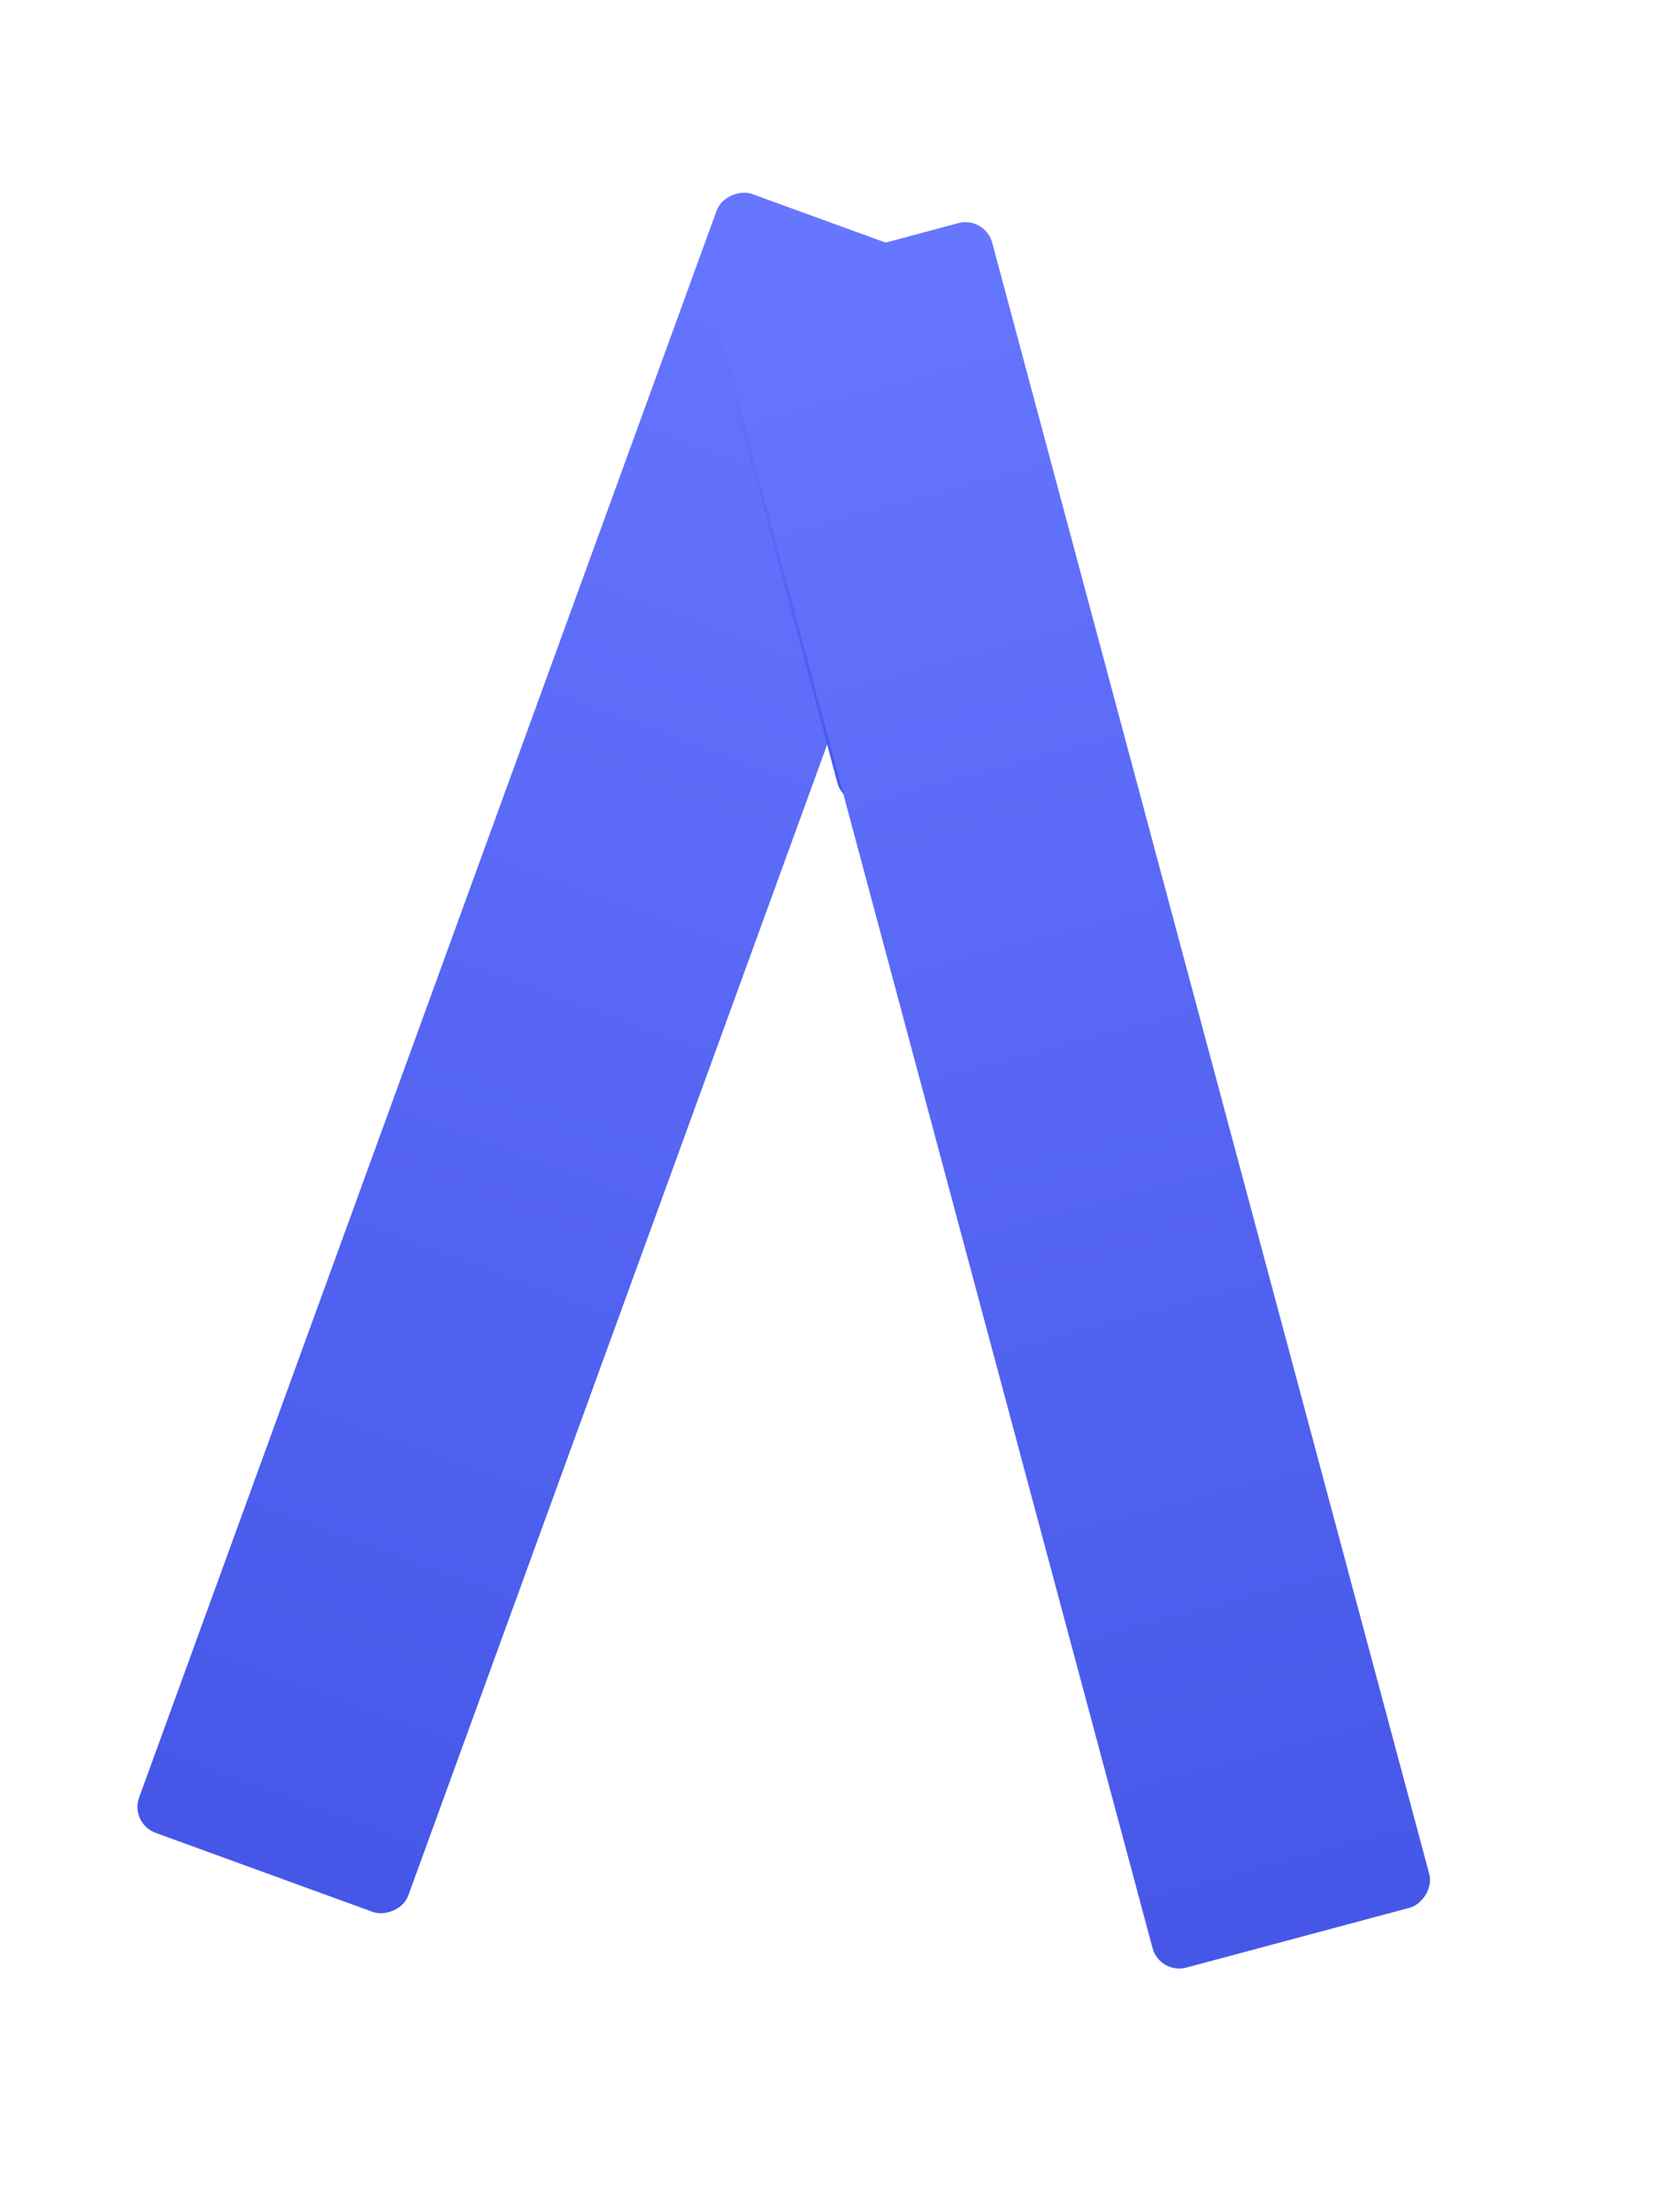
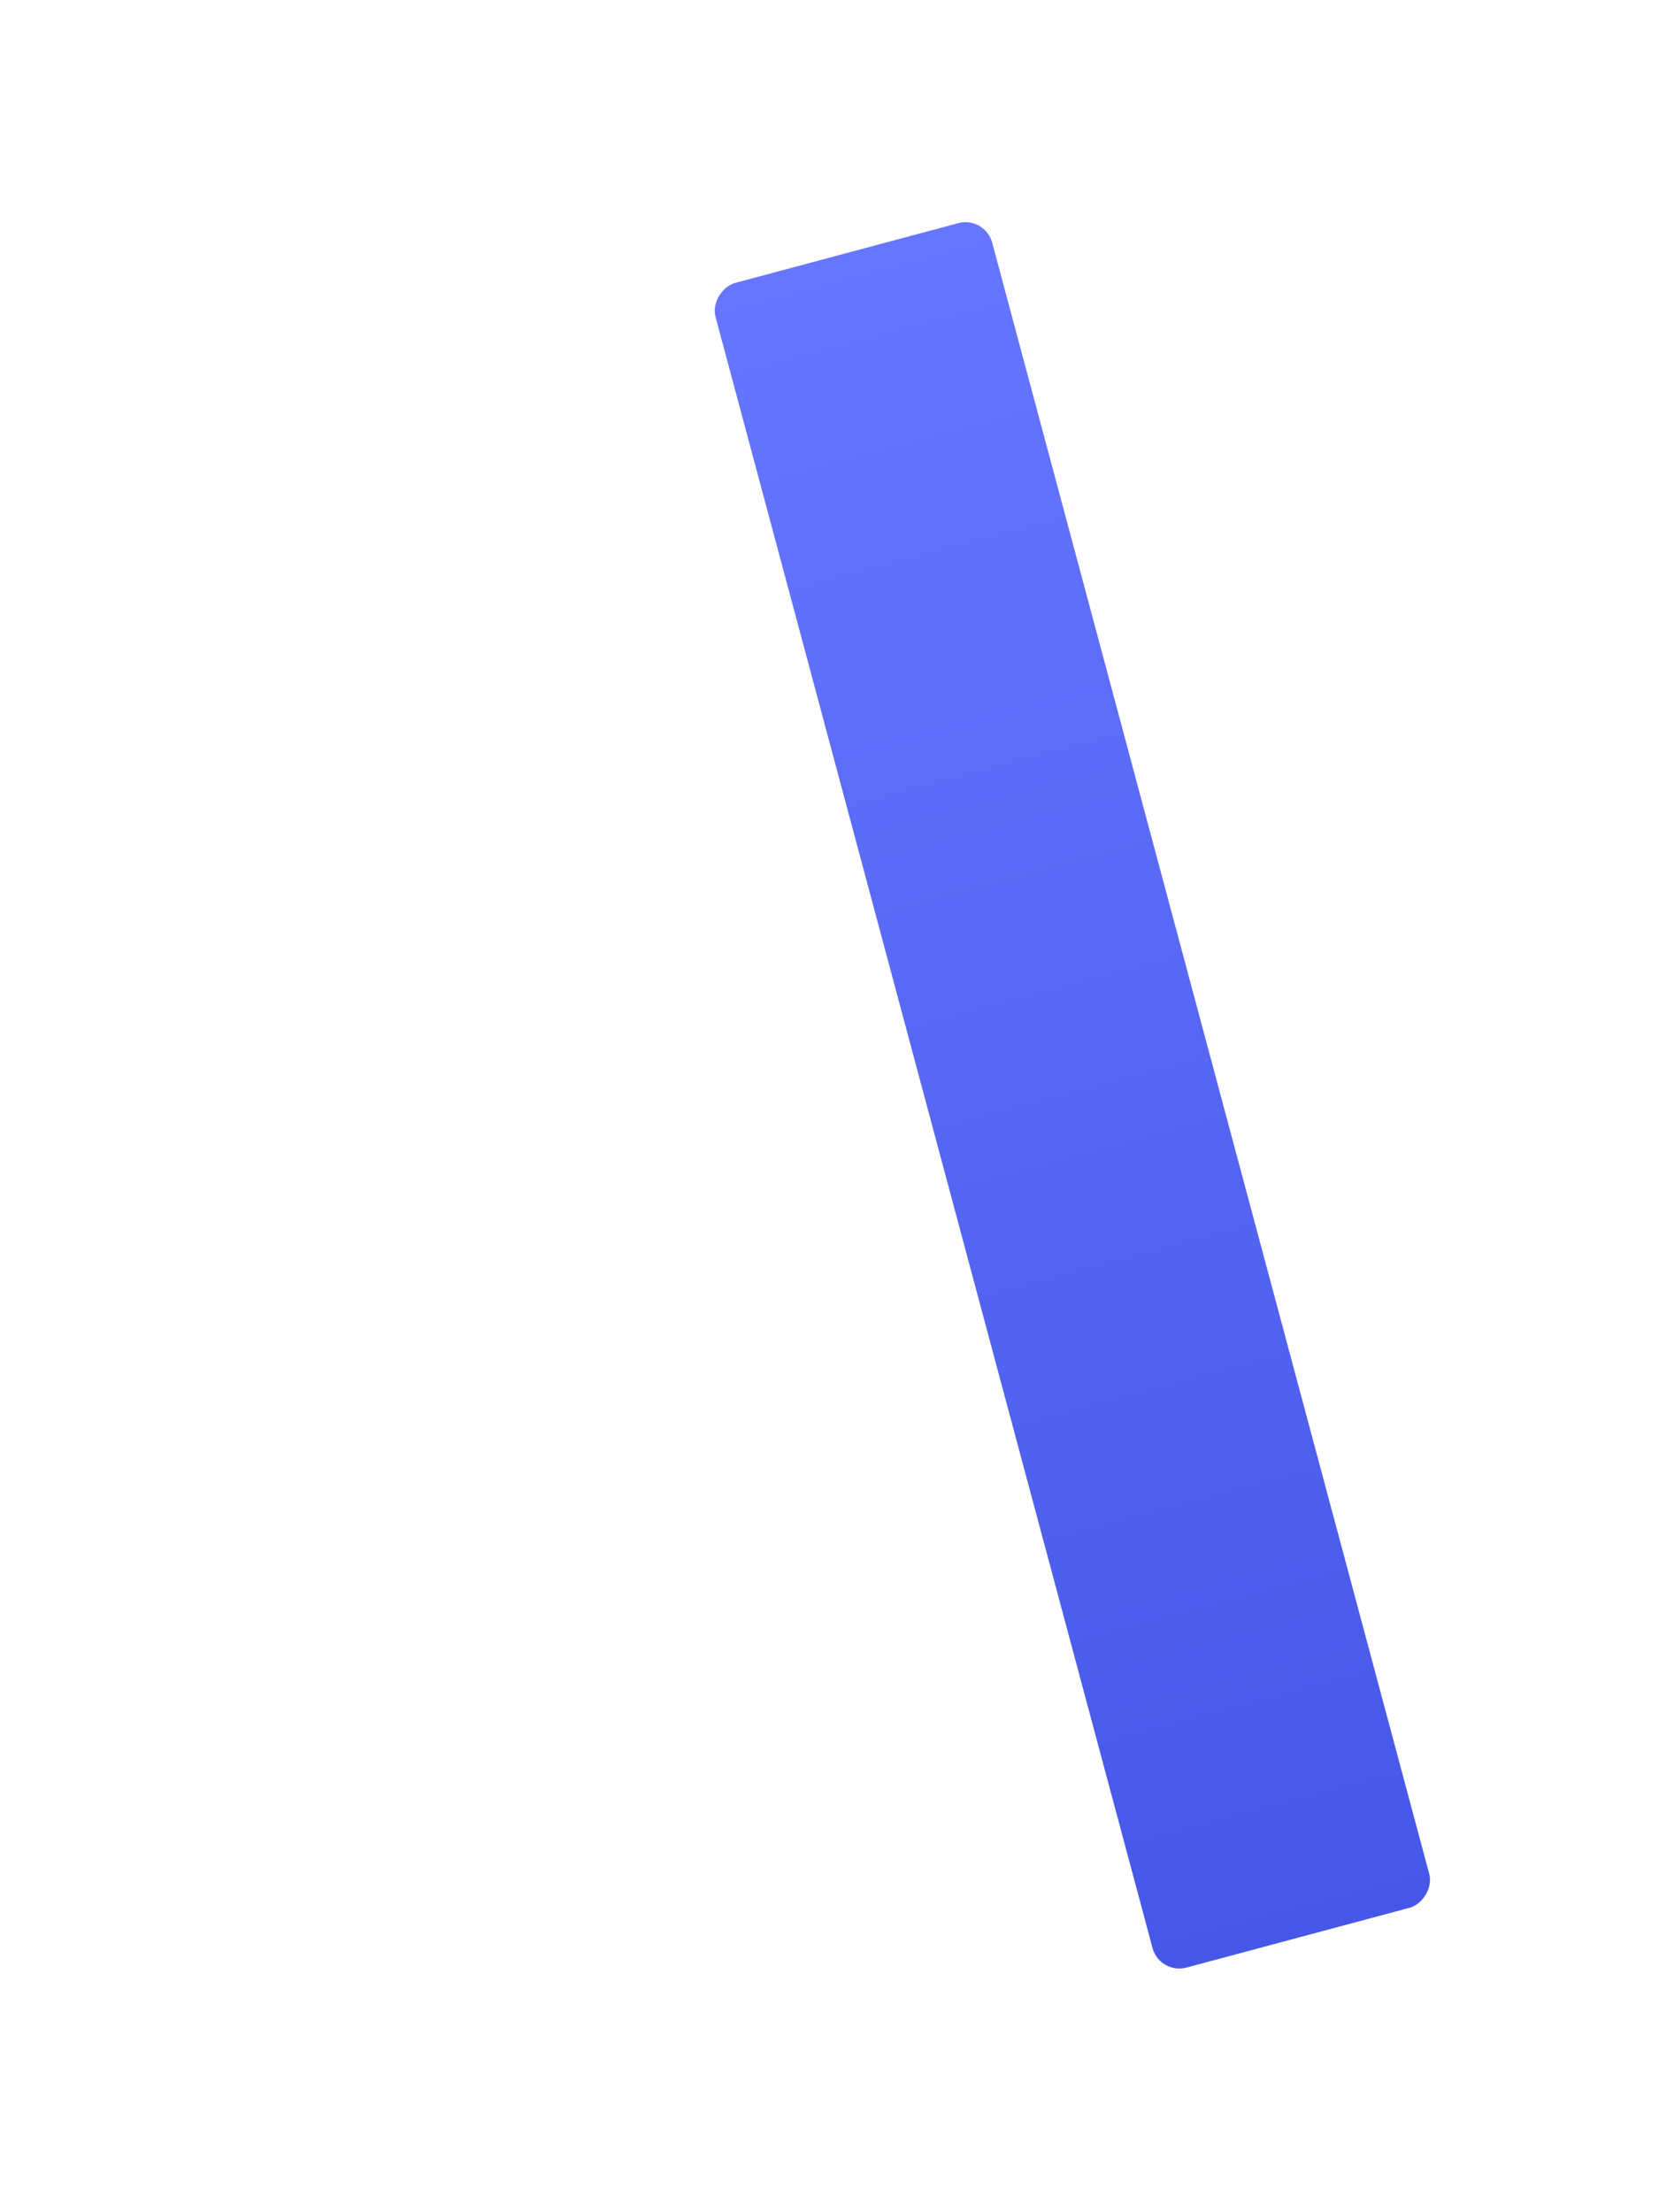
<svg xmlns="http://www.w3.org/2000/svg" width="12" height="16" viewBox="0 0 12 16" fill="none">
  <g filter="url(#filter0_d_294_44)">
-     <rect x="0.938" y="12.688" width="12.614" height="2.072" rx="0.2" transform="rotate(-70 0.938 12.688)" fill="url(#paint0_linear_294_44)" />
-   </g>
+     </g>
  <g filter="url(#filter1_d_294_44)">
    <g filter="url(#filter2_d_294_44)">
-       <rect x="7.125" y="1.062" width="3.806" height="2.072" rx="0.2" transform="rotate(75 7.125 1.062)" fill="url(#paint1_linear_294_44)" />
-     </g>
+       </g>
    <rect x="7.125" y="1.062" width="12.614" height="2.072" rx="0.2" transform="rotate(75 7.125 1.062)" fill="url(#paint2_linear_294_44)" />
  </g>
  <defs>
    <filter id="filter0_d_294_44" x="-0.006" y="0.39" width="8.148" height="14.45" filterUnits="userSpaceOnUse" color-interpolation-filters="sRGB">
      <feFlood flood-opacity="0" result="BackgroundImageFix" />
      <feColorMatrix in="SourceAlpha" type="matrix" values="0 0 0 0 0 0 0 0 0 0 0 0 0 0 0 0 0 0 127 0" result="hardAlpha" />
      <feOffset dy="0.5" />
      <feGaussianBlur stdDeviation="0.5" />
      <feComposite in2="hardAlpha" operator="out" />
      <feColorMatrix type="matrix" values="0 0 0 0 0.412 0 0 0 0 0.812 0 0 0 0 0.427 0 0 0 0.05 0" />
      <feBlend mode="normal" in2="BackgroundImageFix" result="effect1_dropShadow_294_44" />
      <feBlend mode="normal" in="SourceGraphic" in2="effect1_dropShadow_294_44" result="shape" />
    </filter>
    <filter id="filter1_d_294_44" x="4.169" y="0.607" width="7.176" height="14.631" filterUnits="userSpaceOnUse" color-interpolation-filters="sRGB">
      <feFlood flood-opacity="0" result="BackgroundImageFix" />
      <feColorMatrix in="SourceAlpha" type="matrix" values="0 0 0 0 0 0 0 0 0 0 0 0 0 0 0 0 0 0 127 0" result="hardAlpha" />
      <feOffset dy="0.5" />
      <feGaussianBlur stdDeviation="0.5" />
      <feComposite in2="hardAlpha" operator="out" />
      <feColorMatrix type="matrix" values="0 0 0 0 0.349 0 0 0 0 0.412 0 0 0 0 0.965 0 0 0 0.05 0" />
      <feBlend mode="normal" in2="BackgroundImageFix" result="effect1_dropShadow_294_44" />
      <feBlend mode="normal" in="SourceGraphic" in2="effect1_dropShadow_294_44" result="shape" />
    </filter>
    <filter id="filter2_d_294_44" x="4.369" y="0.387" width="4.496" height="5.723" filterUnits="userSpaceOnUse" color-interpolation-filters="sRGB">
      <feFlood flood-opacity="0" result="BackgroundImageFix" />
      <feColorMatrix in="SourceAlpha" type="matrix" values="0 0 0 0 0 0 0 0 0 0 0 0 0 0 0 0 0 0 127 0" result="hardAlpha" />
      <feOffset dy="0.08" />
      <feGaussianBlur stdDeviation="0.4" />
      <feComposite in2="hardAlpha" operator="out" />
      <feColorMatrix type="matrix" values="0 0 0 0 0 0 0 0 0 0 0 0 0 0 0 0 0 0 0.3 0" />
      <feBlend mode="normal" in2="BackgroundImageFix" result="effect1_dropShadow_294_44" />
      <feBlend mode="normal" in="SourceGraphic" in2="effect1_dropShadow_294_44" result="shape" />
    </filter>
    <linearGradient id="paint0_linear_294_44" x1="13.552" y1="13.723" x2="0.938" y2="13.723" gradientUnits="userSpaceOnUse">
      <stop stop-color="#6776FF" />
      <stop offset="1" stop-color="#4657E8" />
    </linearGradient>
    <linearGradient id="paint1_linear_294_44" x1="7.125" y1="2.098" x2="10.931" y2="2.098" gradientUnits="userSpaceOnUse">
      <stop stop-color="#6776FF" />
      <stop offset="1" stop-color="#4657E8" />
    </linearGradient>
    <linearGradient id="paint2_linear_294_44" x1="7.125" y1="2.098" x2="19.739" y2="2.098" gradientUnits="userSpaceOnUse">
      <stop stop-color="#6776FF" />
      <stop offset="1" stop-color="#4657E8" />
    </linearGradient>
  </defs>
</svg>